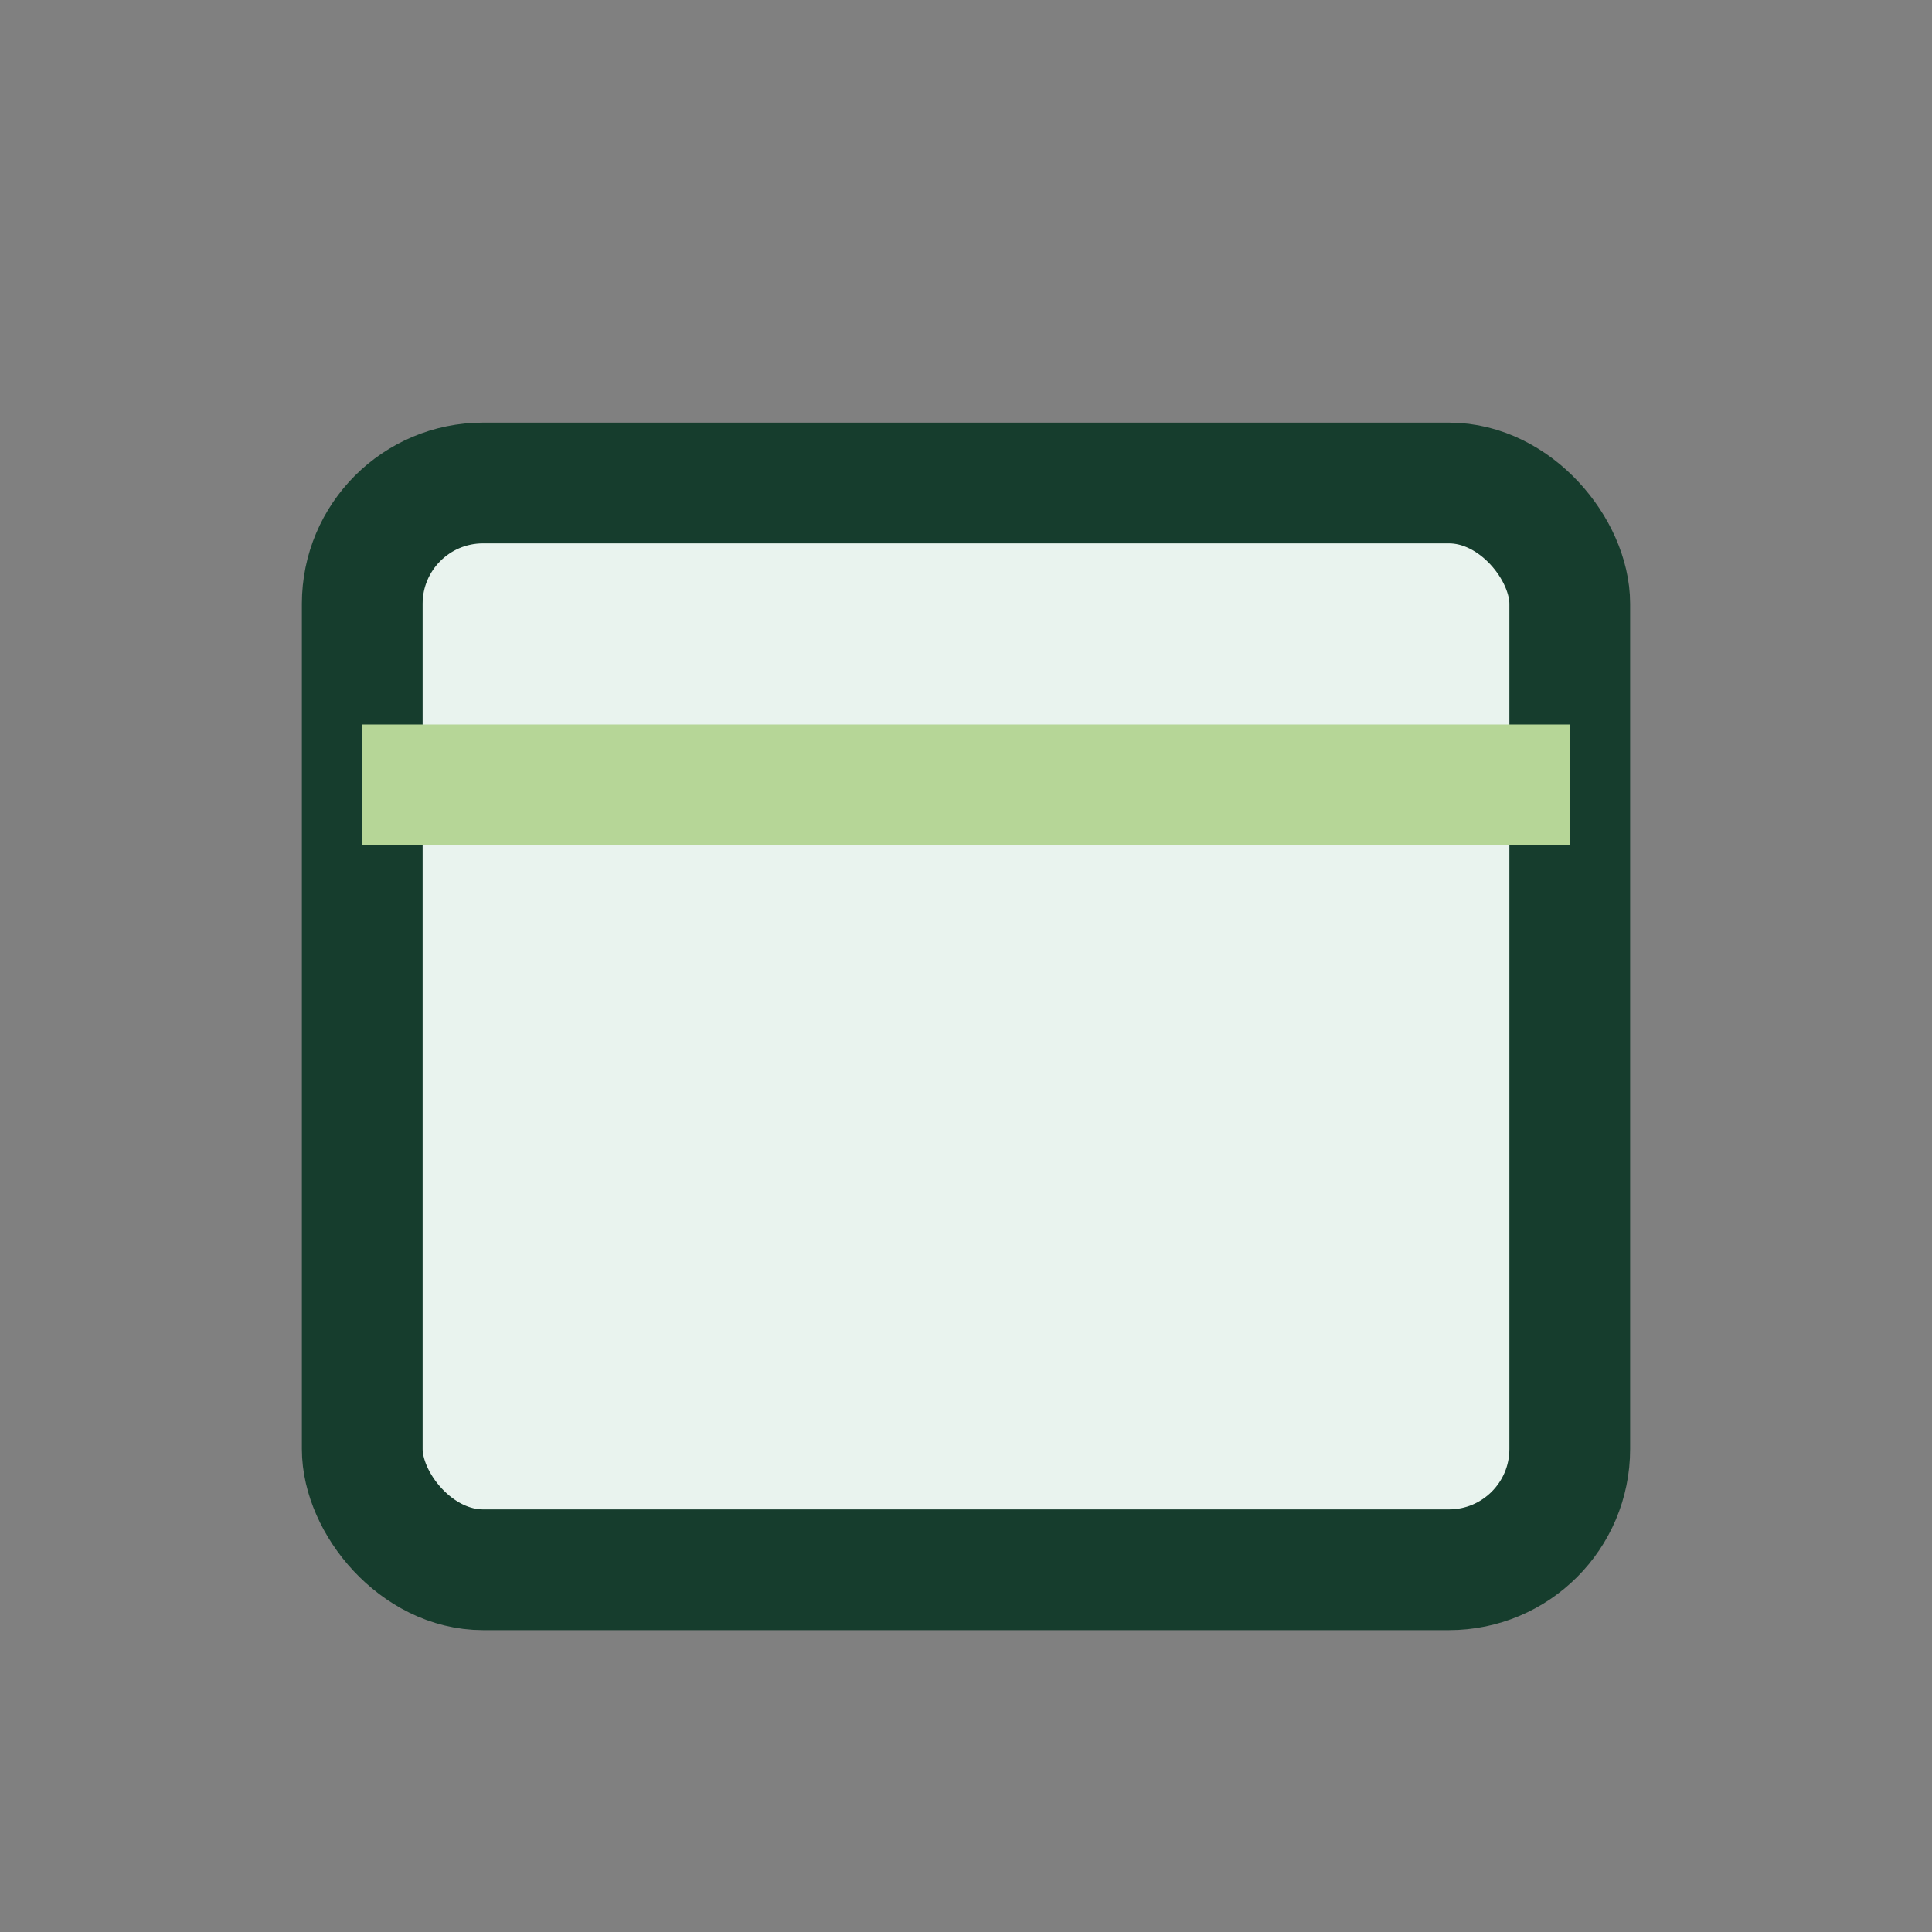
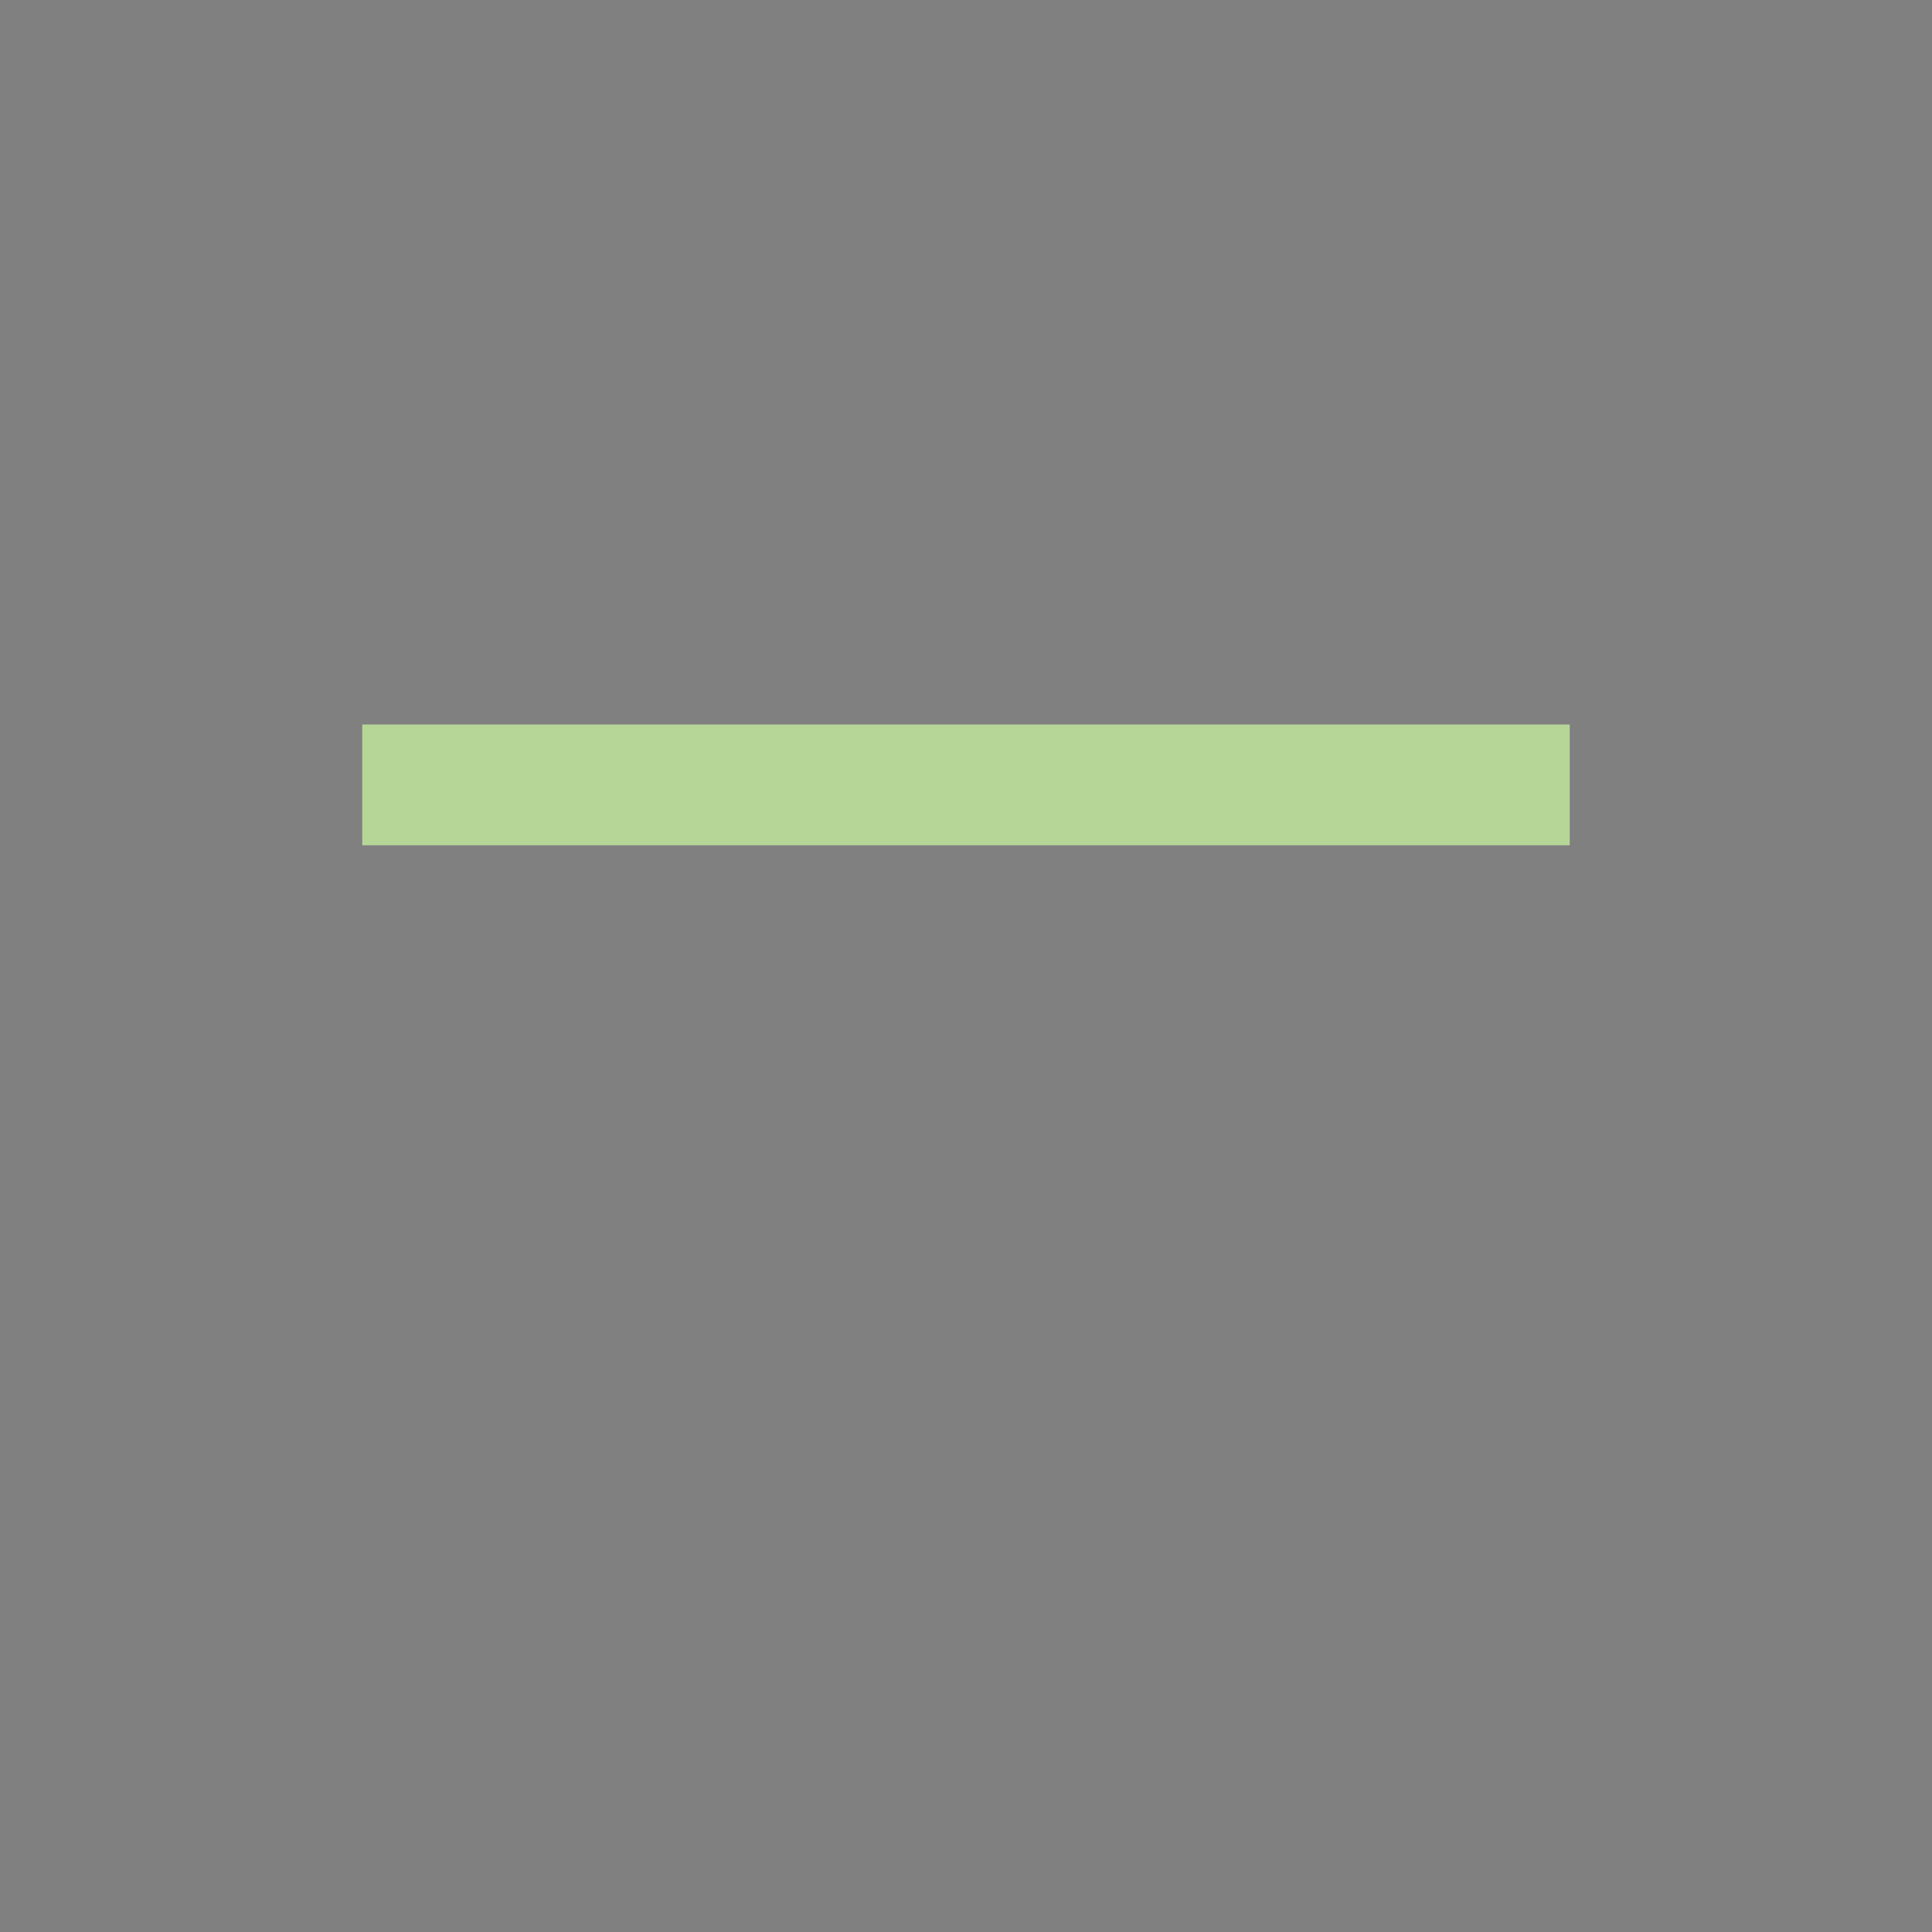
<svg xmlns="http://www.w3.org/2000/svg" width="32" height="32" viewBox="0 0 32 32">
  <rect x="0" y="0" width="32" height="32" fill="#808080" stroke="none" />
-   <rect x="6" y="8" width="20" height="18" rx="2" fill="#E9F3EE" stroke="#163D2D" stroke-width="2" />
  <path d="M6 13h20" stroke="#B6D697" stroke-width="2" />
</svg>